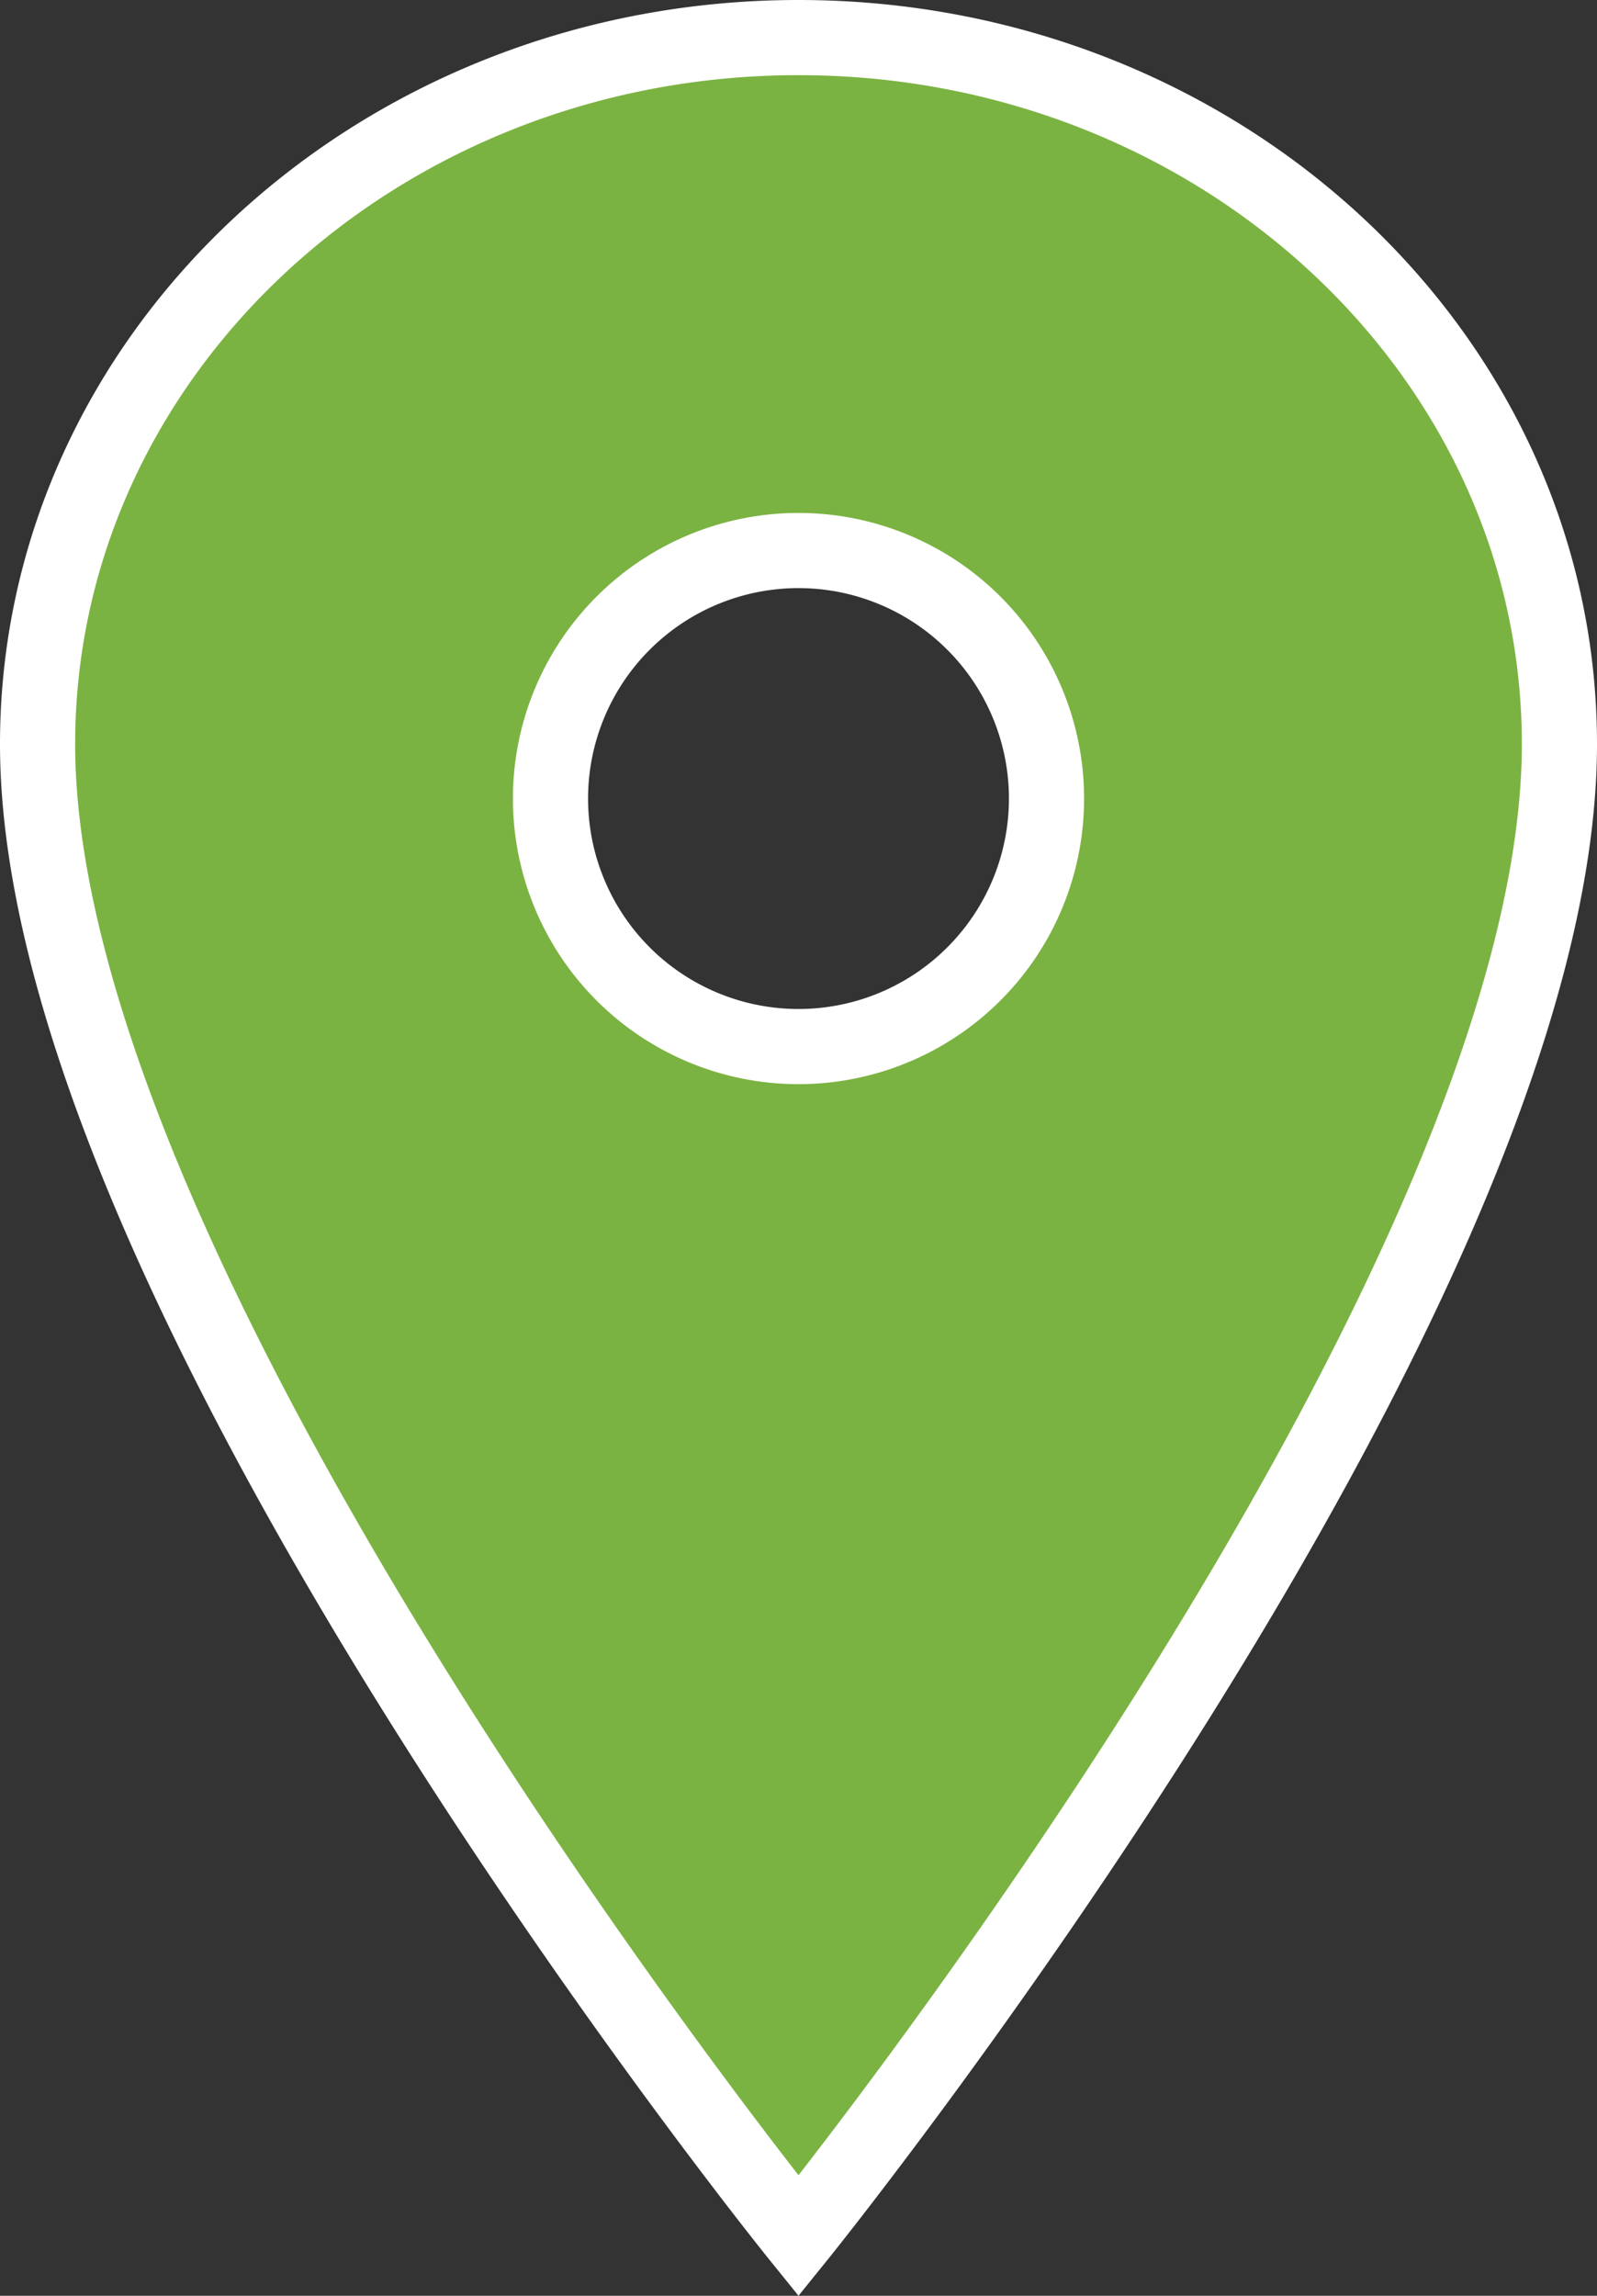
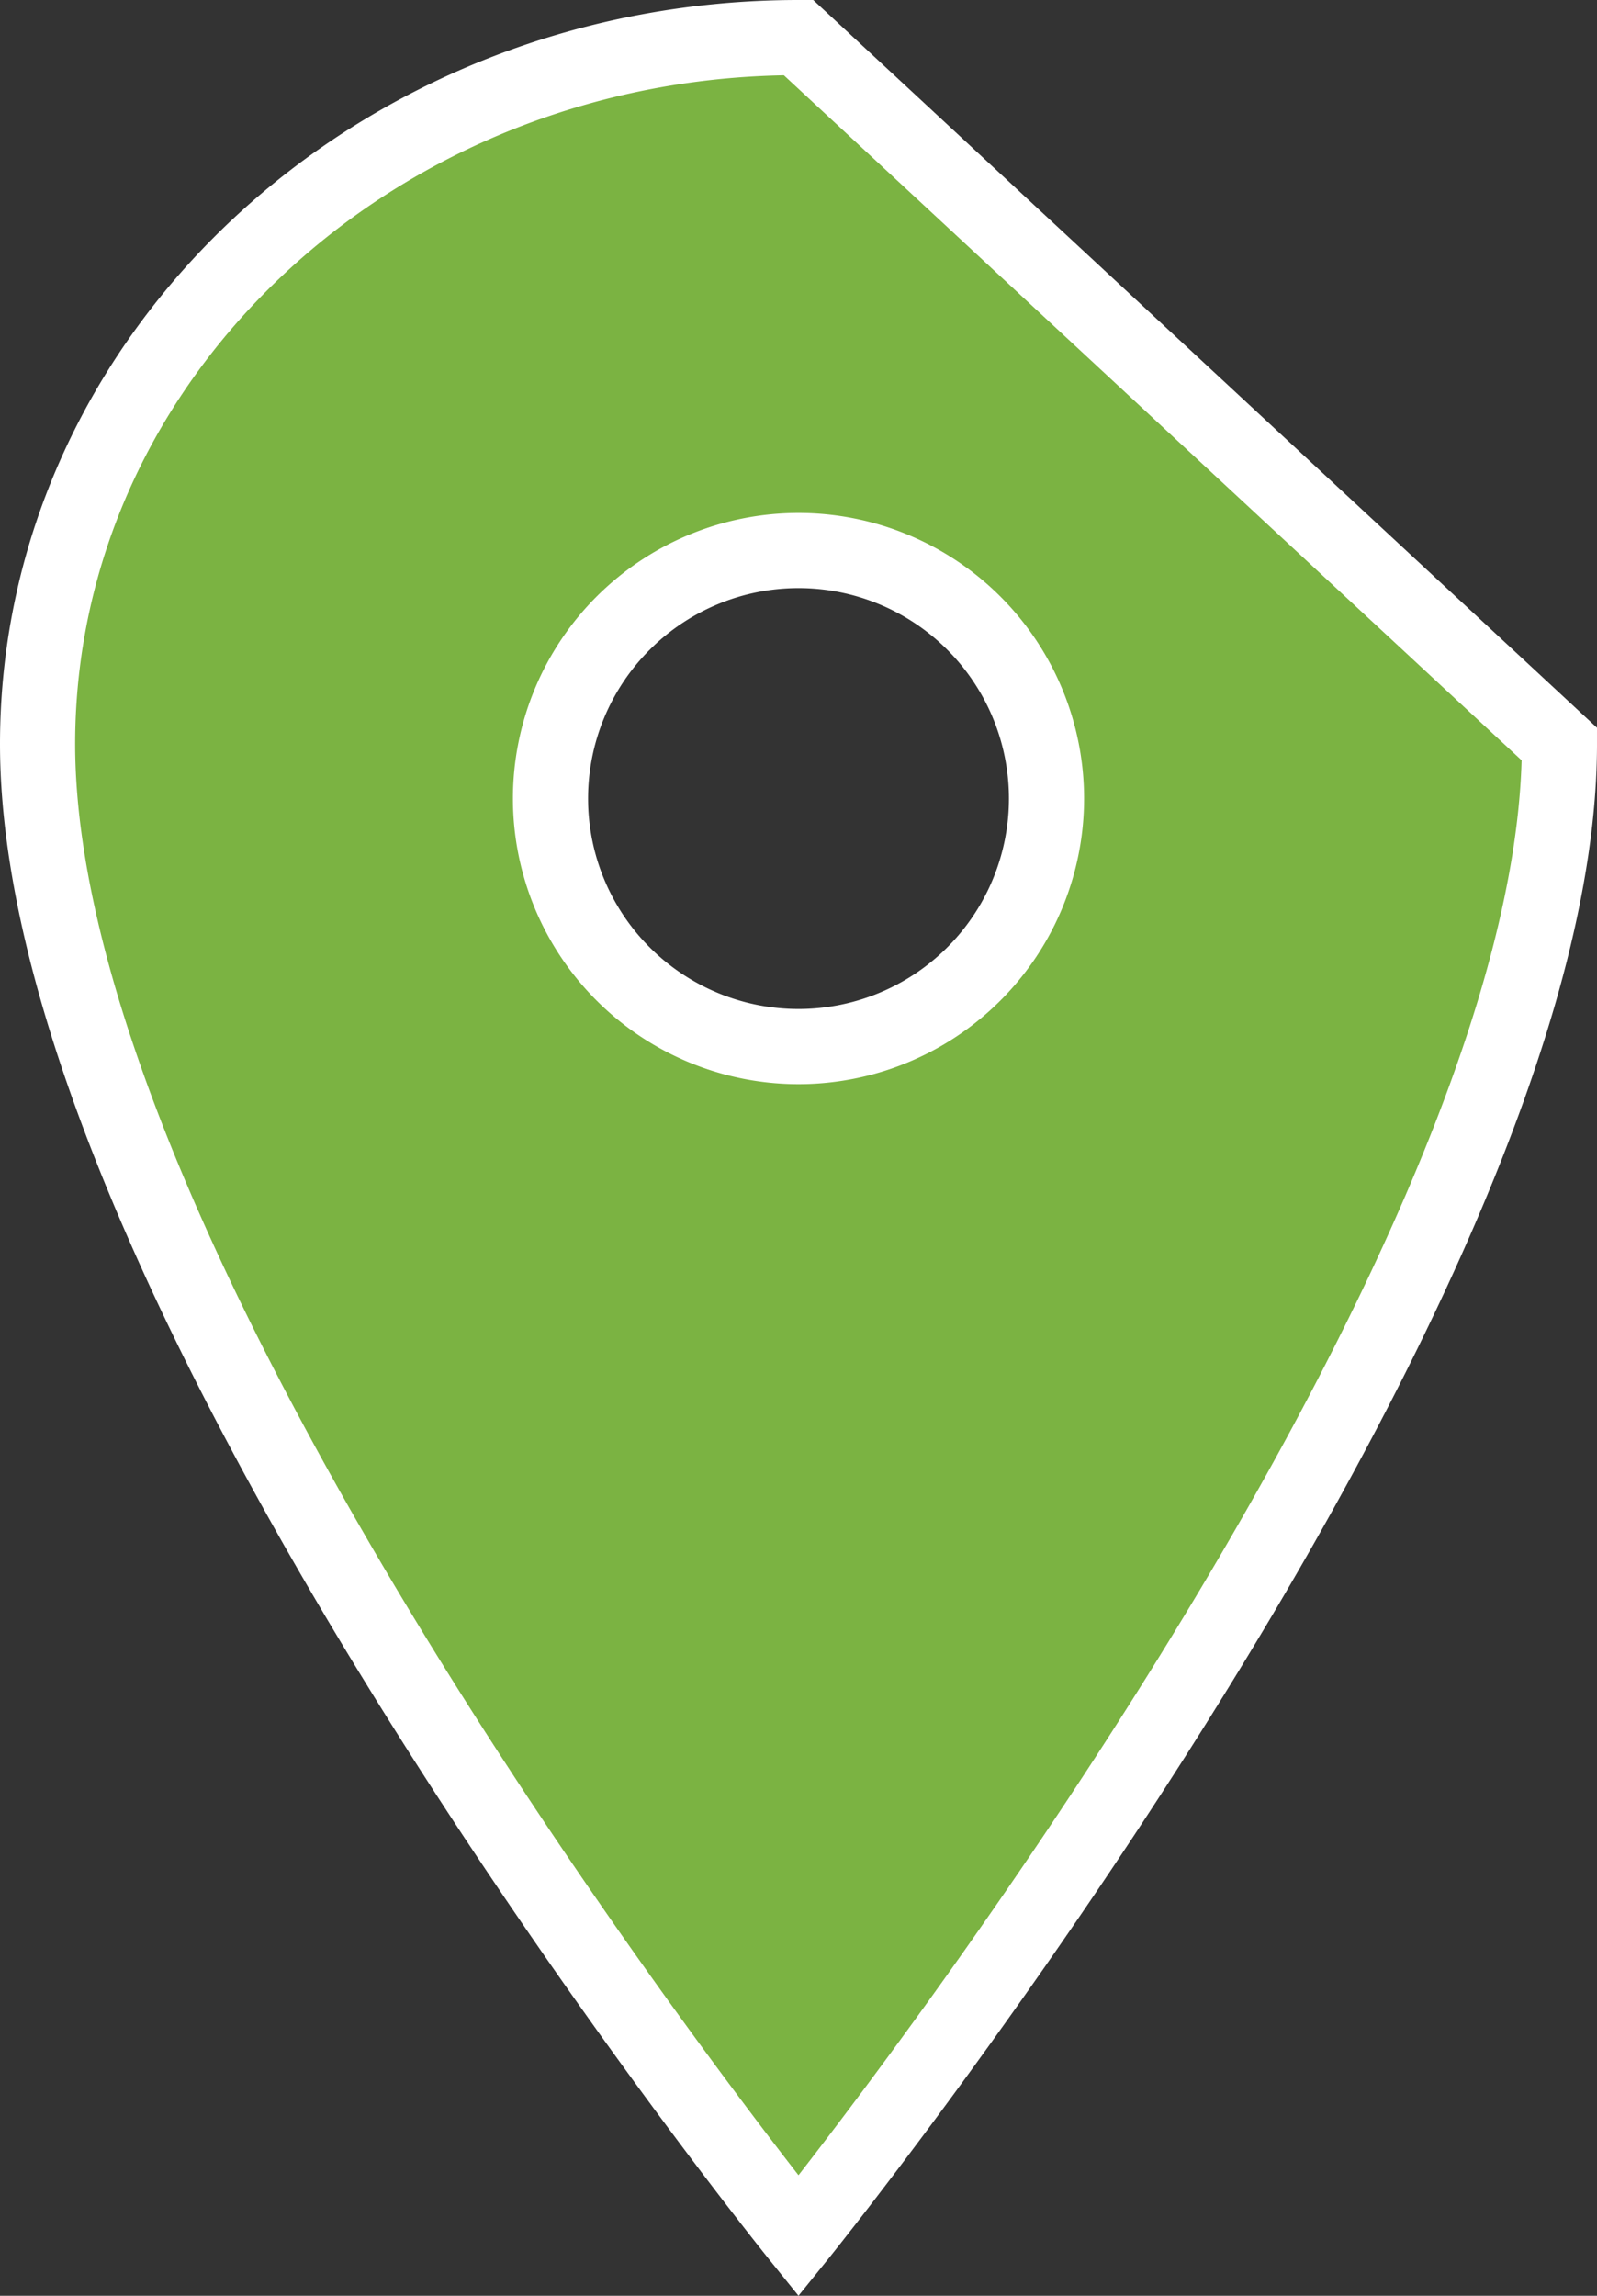
<svg xmlns="http://www.w3.org/2000/svg" width="21.25" height="30.546" viewBox="0 0 21.25 30.546">
  <rect x="0" y="0" width="21.25" height="30.546" fill="#333333" stroke="none" />
  <defs>
    <style>.a{fill:#7bb342;stroke:#fff;}</style>
  </defs>
-   <path class="a" d="M18,3.375c-5.59,0-10.125,4.212-10.125,9.4C7.875,20.088,18,32.625,18,32.625S28.125,20.088,28.125,12.776C28.125,7.587,23.59,3.375,18,3.375ZM18,16.8a3.3,3.3,0,1,1,3.3-3.3A3.3,3.3,0,0,1,18,16.8Z" transform="translate(-7.375 -2.875)" />
+   <path class="a" d="M18,3.375c-5.59,0-10.125,4.212-10.125,9.4C7.875,20.088,18,32.625,18,32.625S28.125,20.088,28.125,12.776ZM18,16.8a3.3,3.3,0,1,1,3.3-3.3A3.3,3.3,0,0,1,18,16.8Z" transform="translate(-7.375 -2.875)" />
</svg>